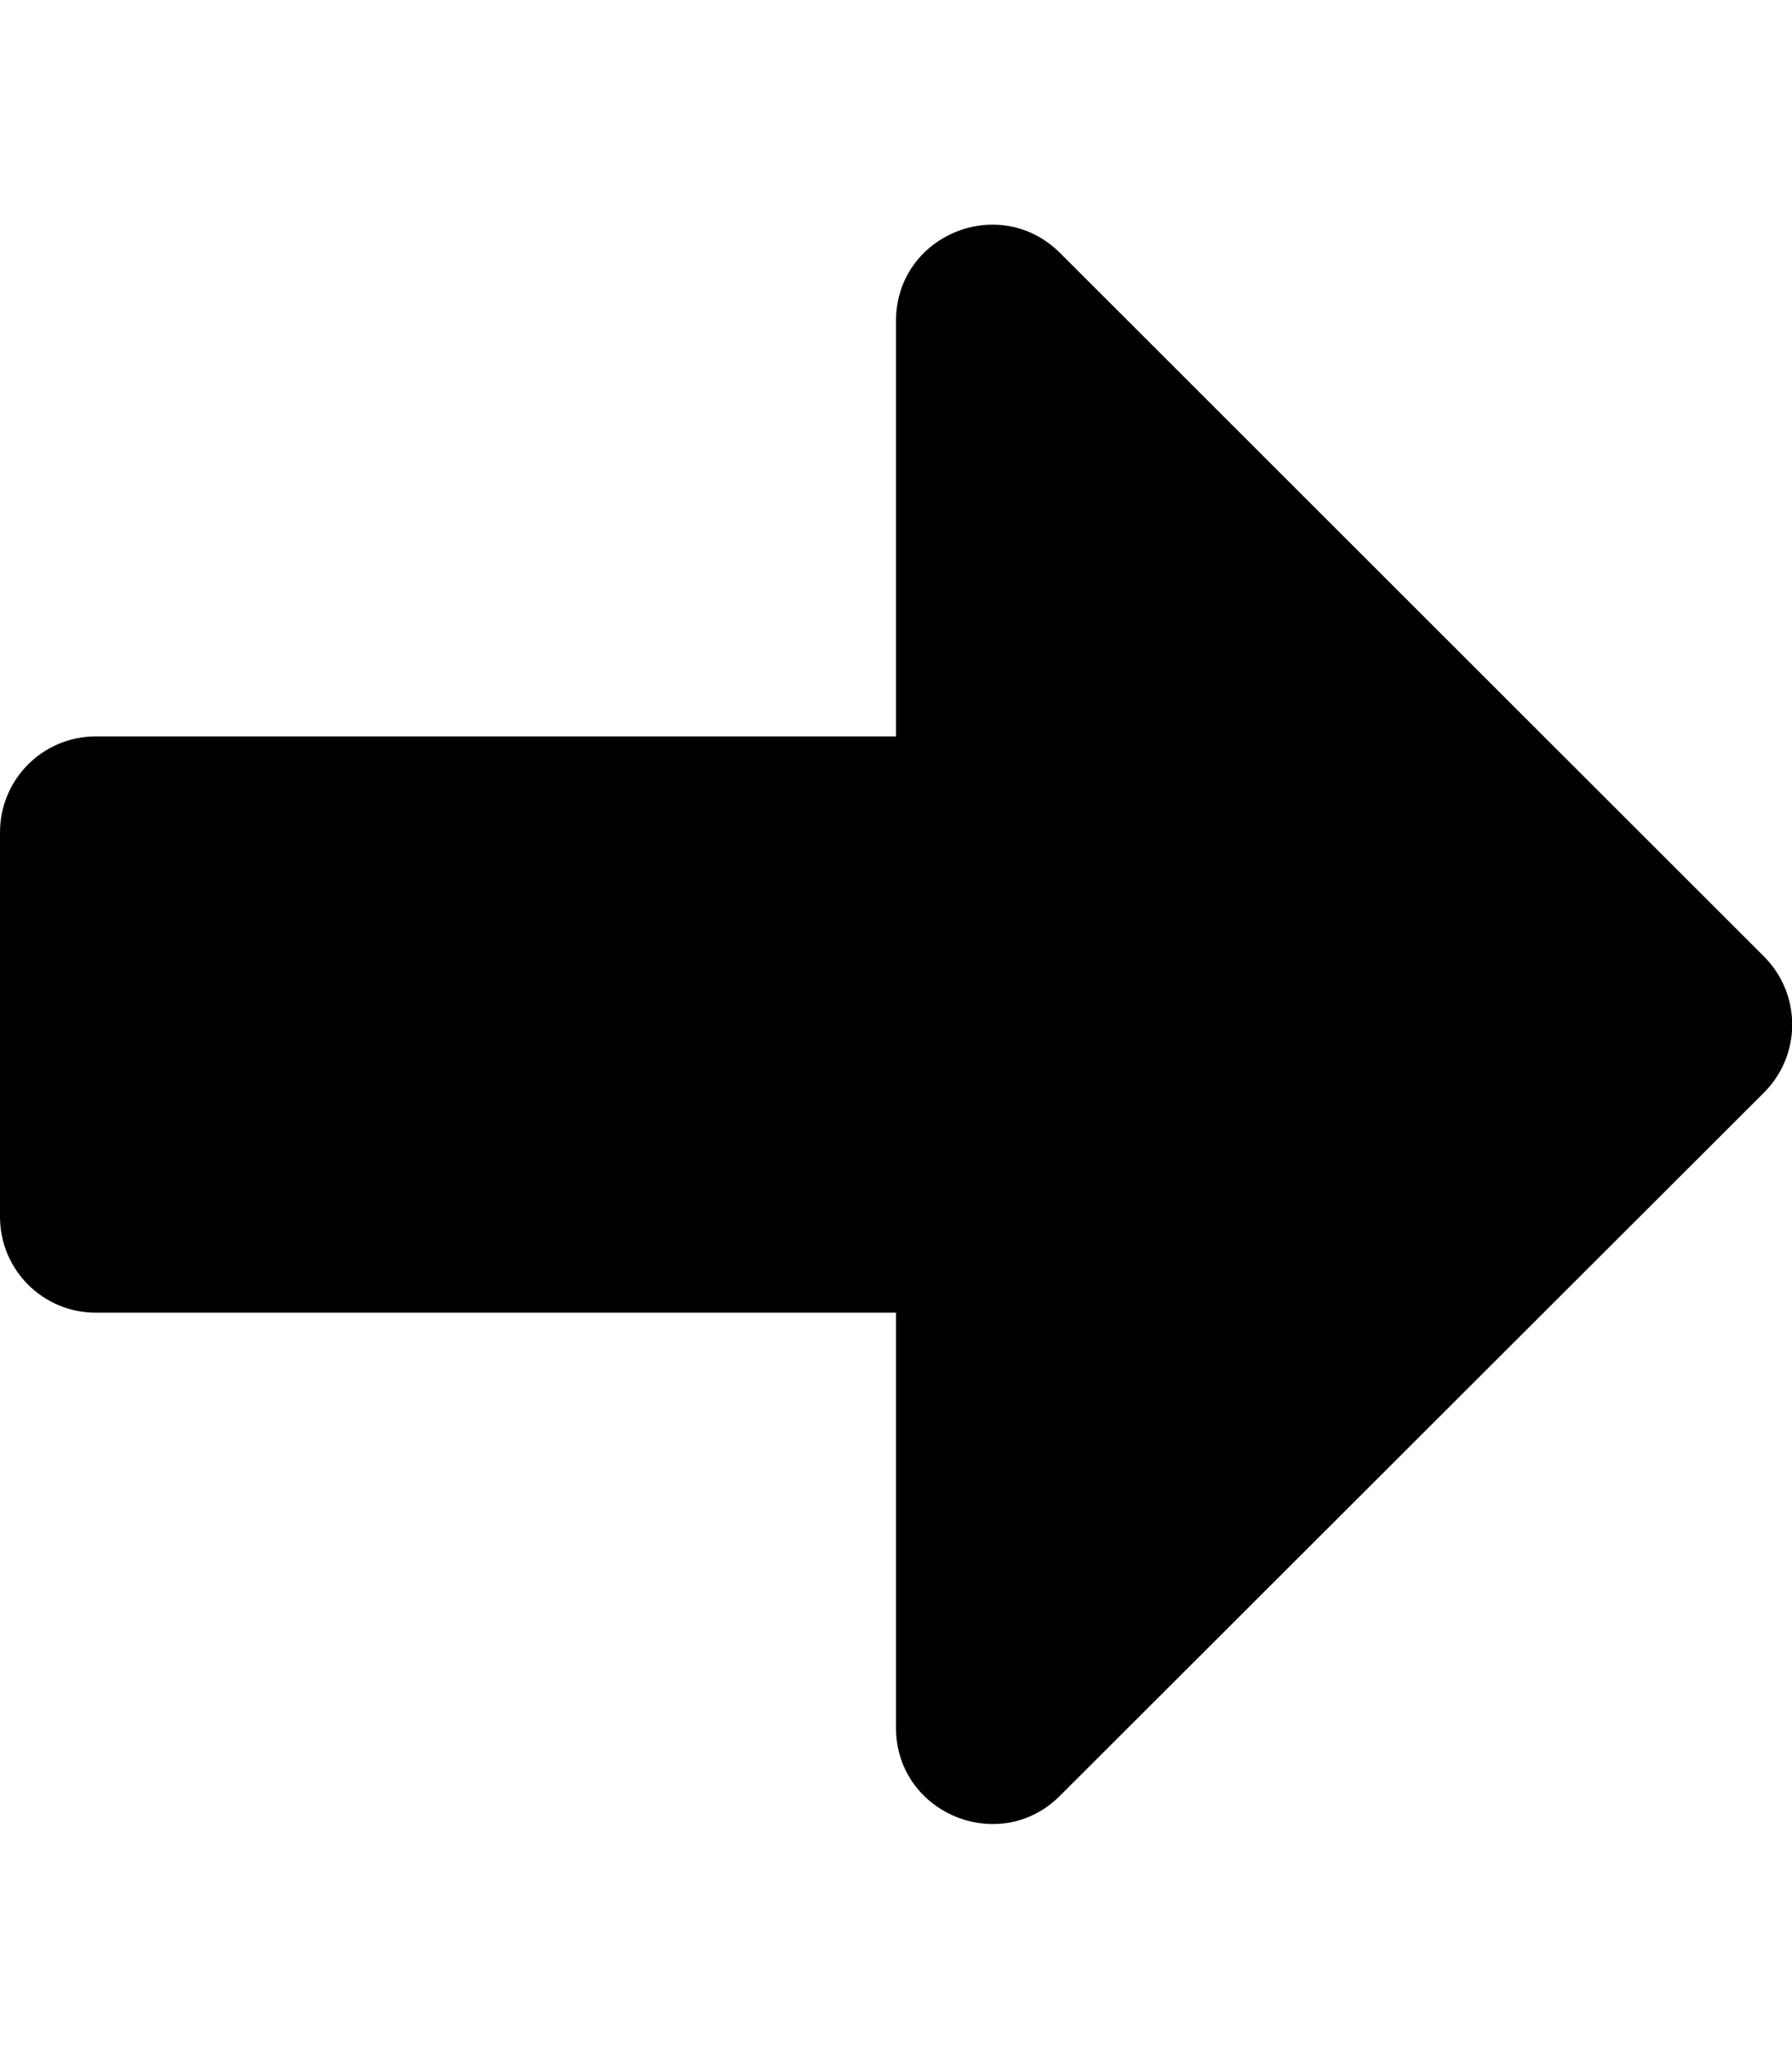
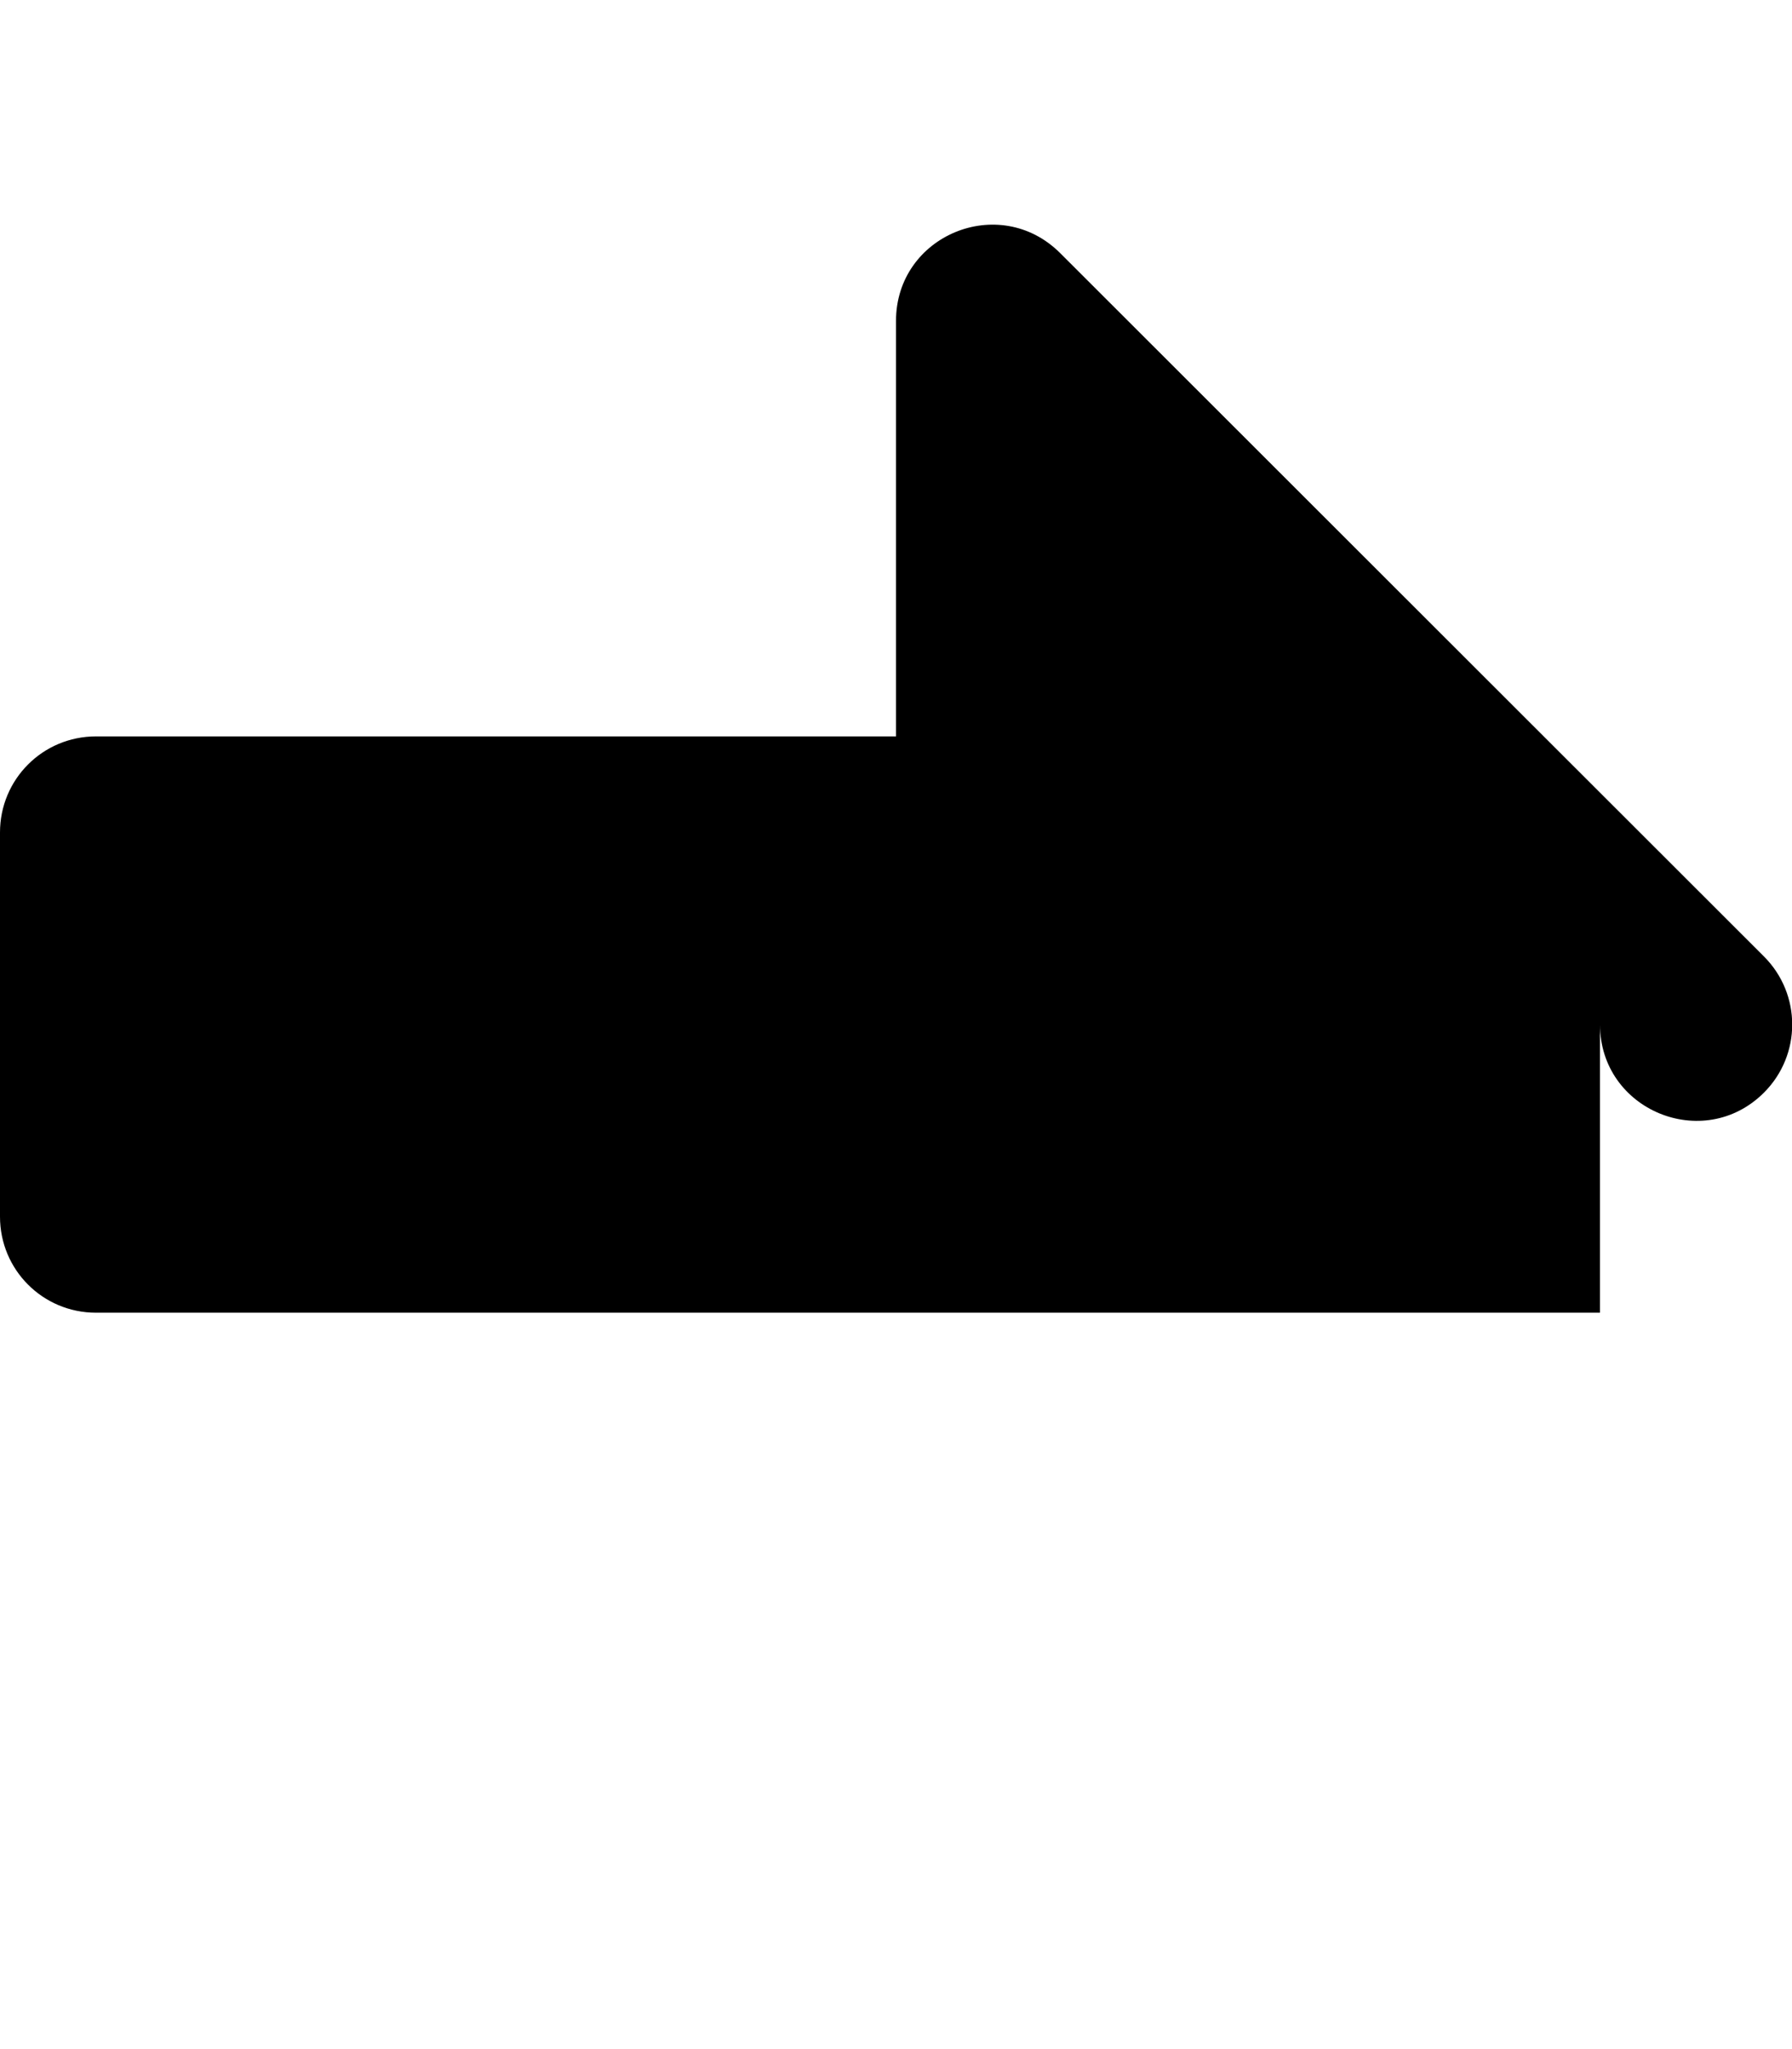
<svg xmlns="http://www.w3.org/2000/svg" aria-hidden="true" focusable="false" data-prefix="fas" data-icon="arrow-alt-right" role="img" viewBox="0 0 448 512" class="svg-inline--fa fa-arrow-alt-right fa-w-14 fa-7x">
-   <path fill="currentColor" d="M0 304v-96c0-13.3 10.7-24 24-24h200V80.2c0-21.4 25.8-32.1 41-17L441 239c9.4 9.4 9.4 24.6 0 34L265 448.7c-15.1 15.1-41 4.4-41-17V328H24c-13.3 0-24-10.7-24-24z" class="" />
+   <path fill="currentColor" d="M0 304v-96c0-13.3 10.7-24 24-24h200V80.2c0-21.4 25.8-32.1 41-17L441 239c9.4 9.4 9.4 24.6 0 34c-15.1 15.1-41 4.4-41-17V328H24c-13.3 0-24-10.7-24-24z" class="" />
</svg>